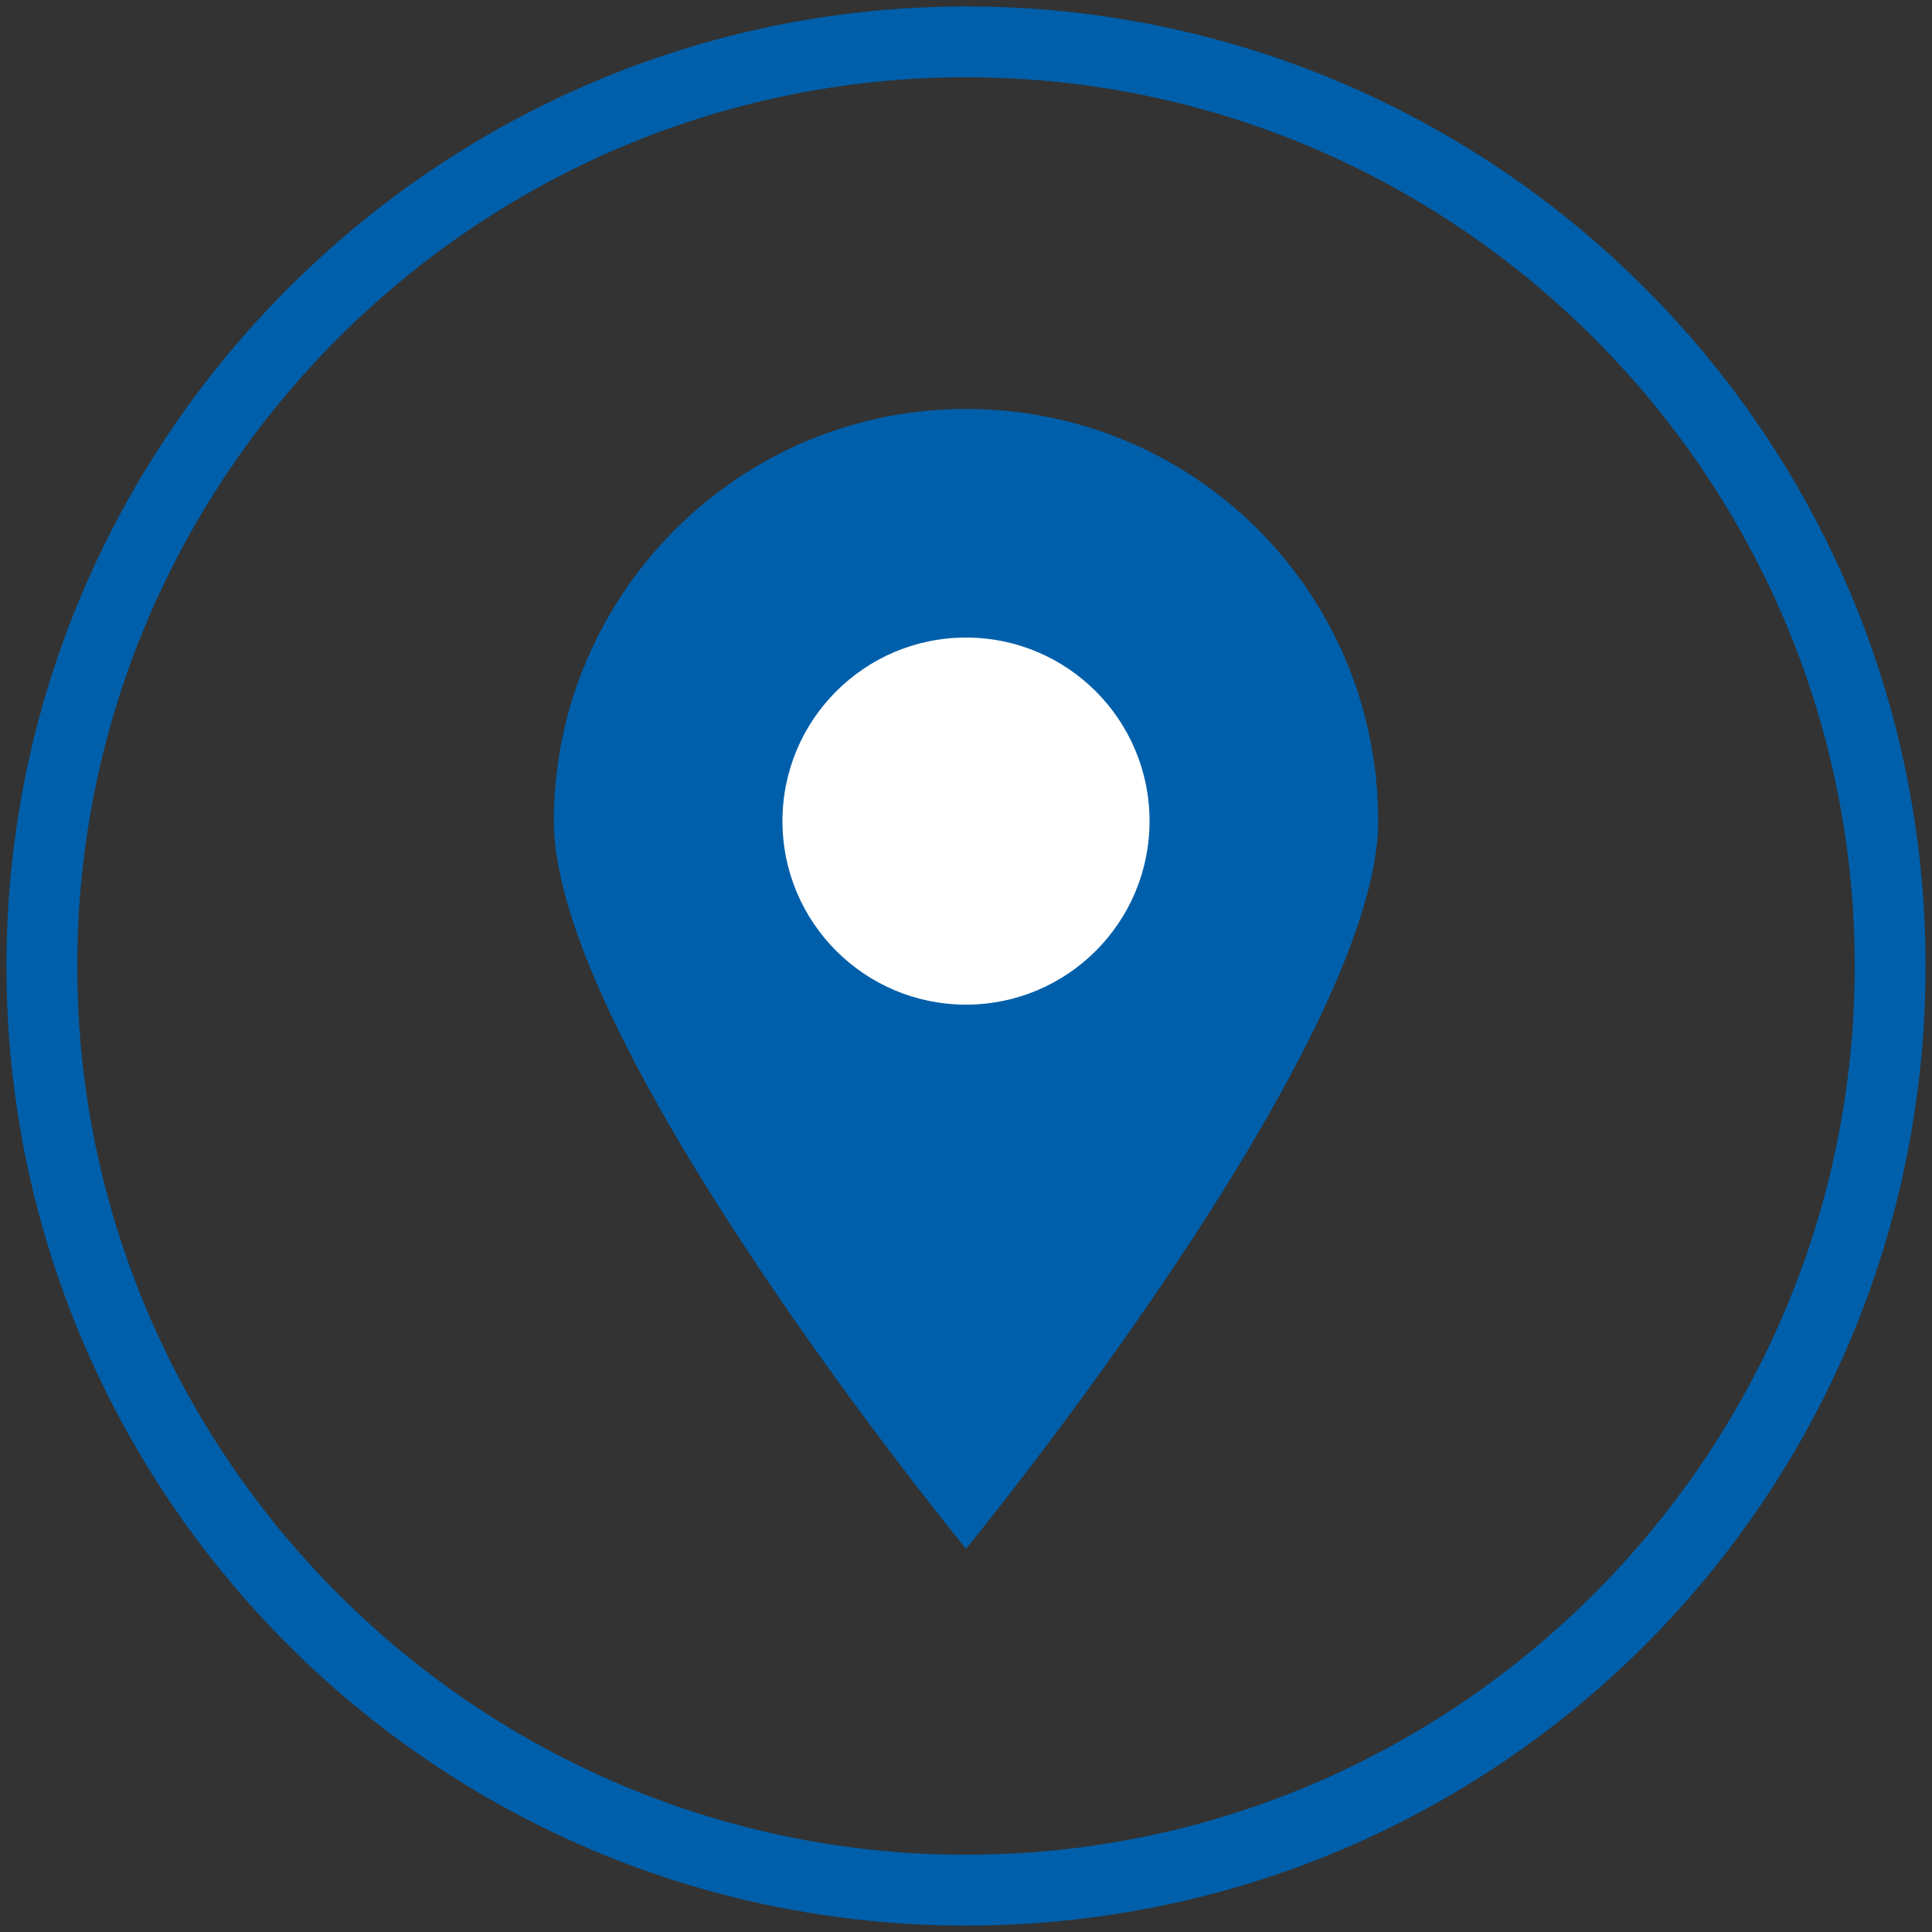
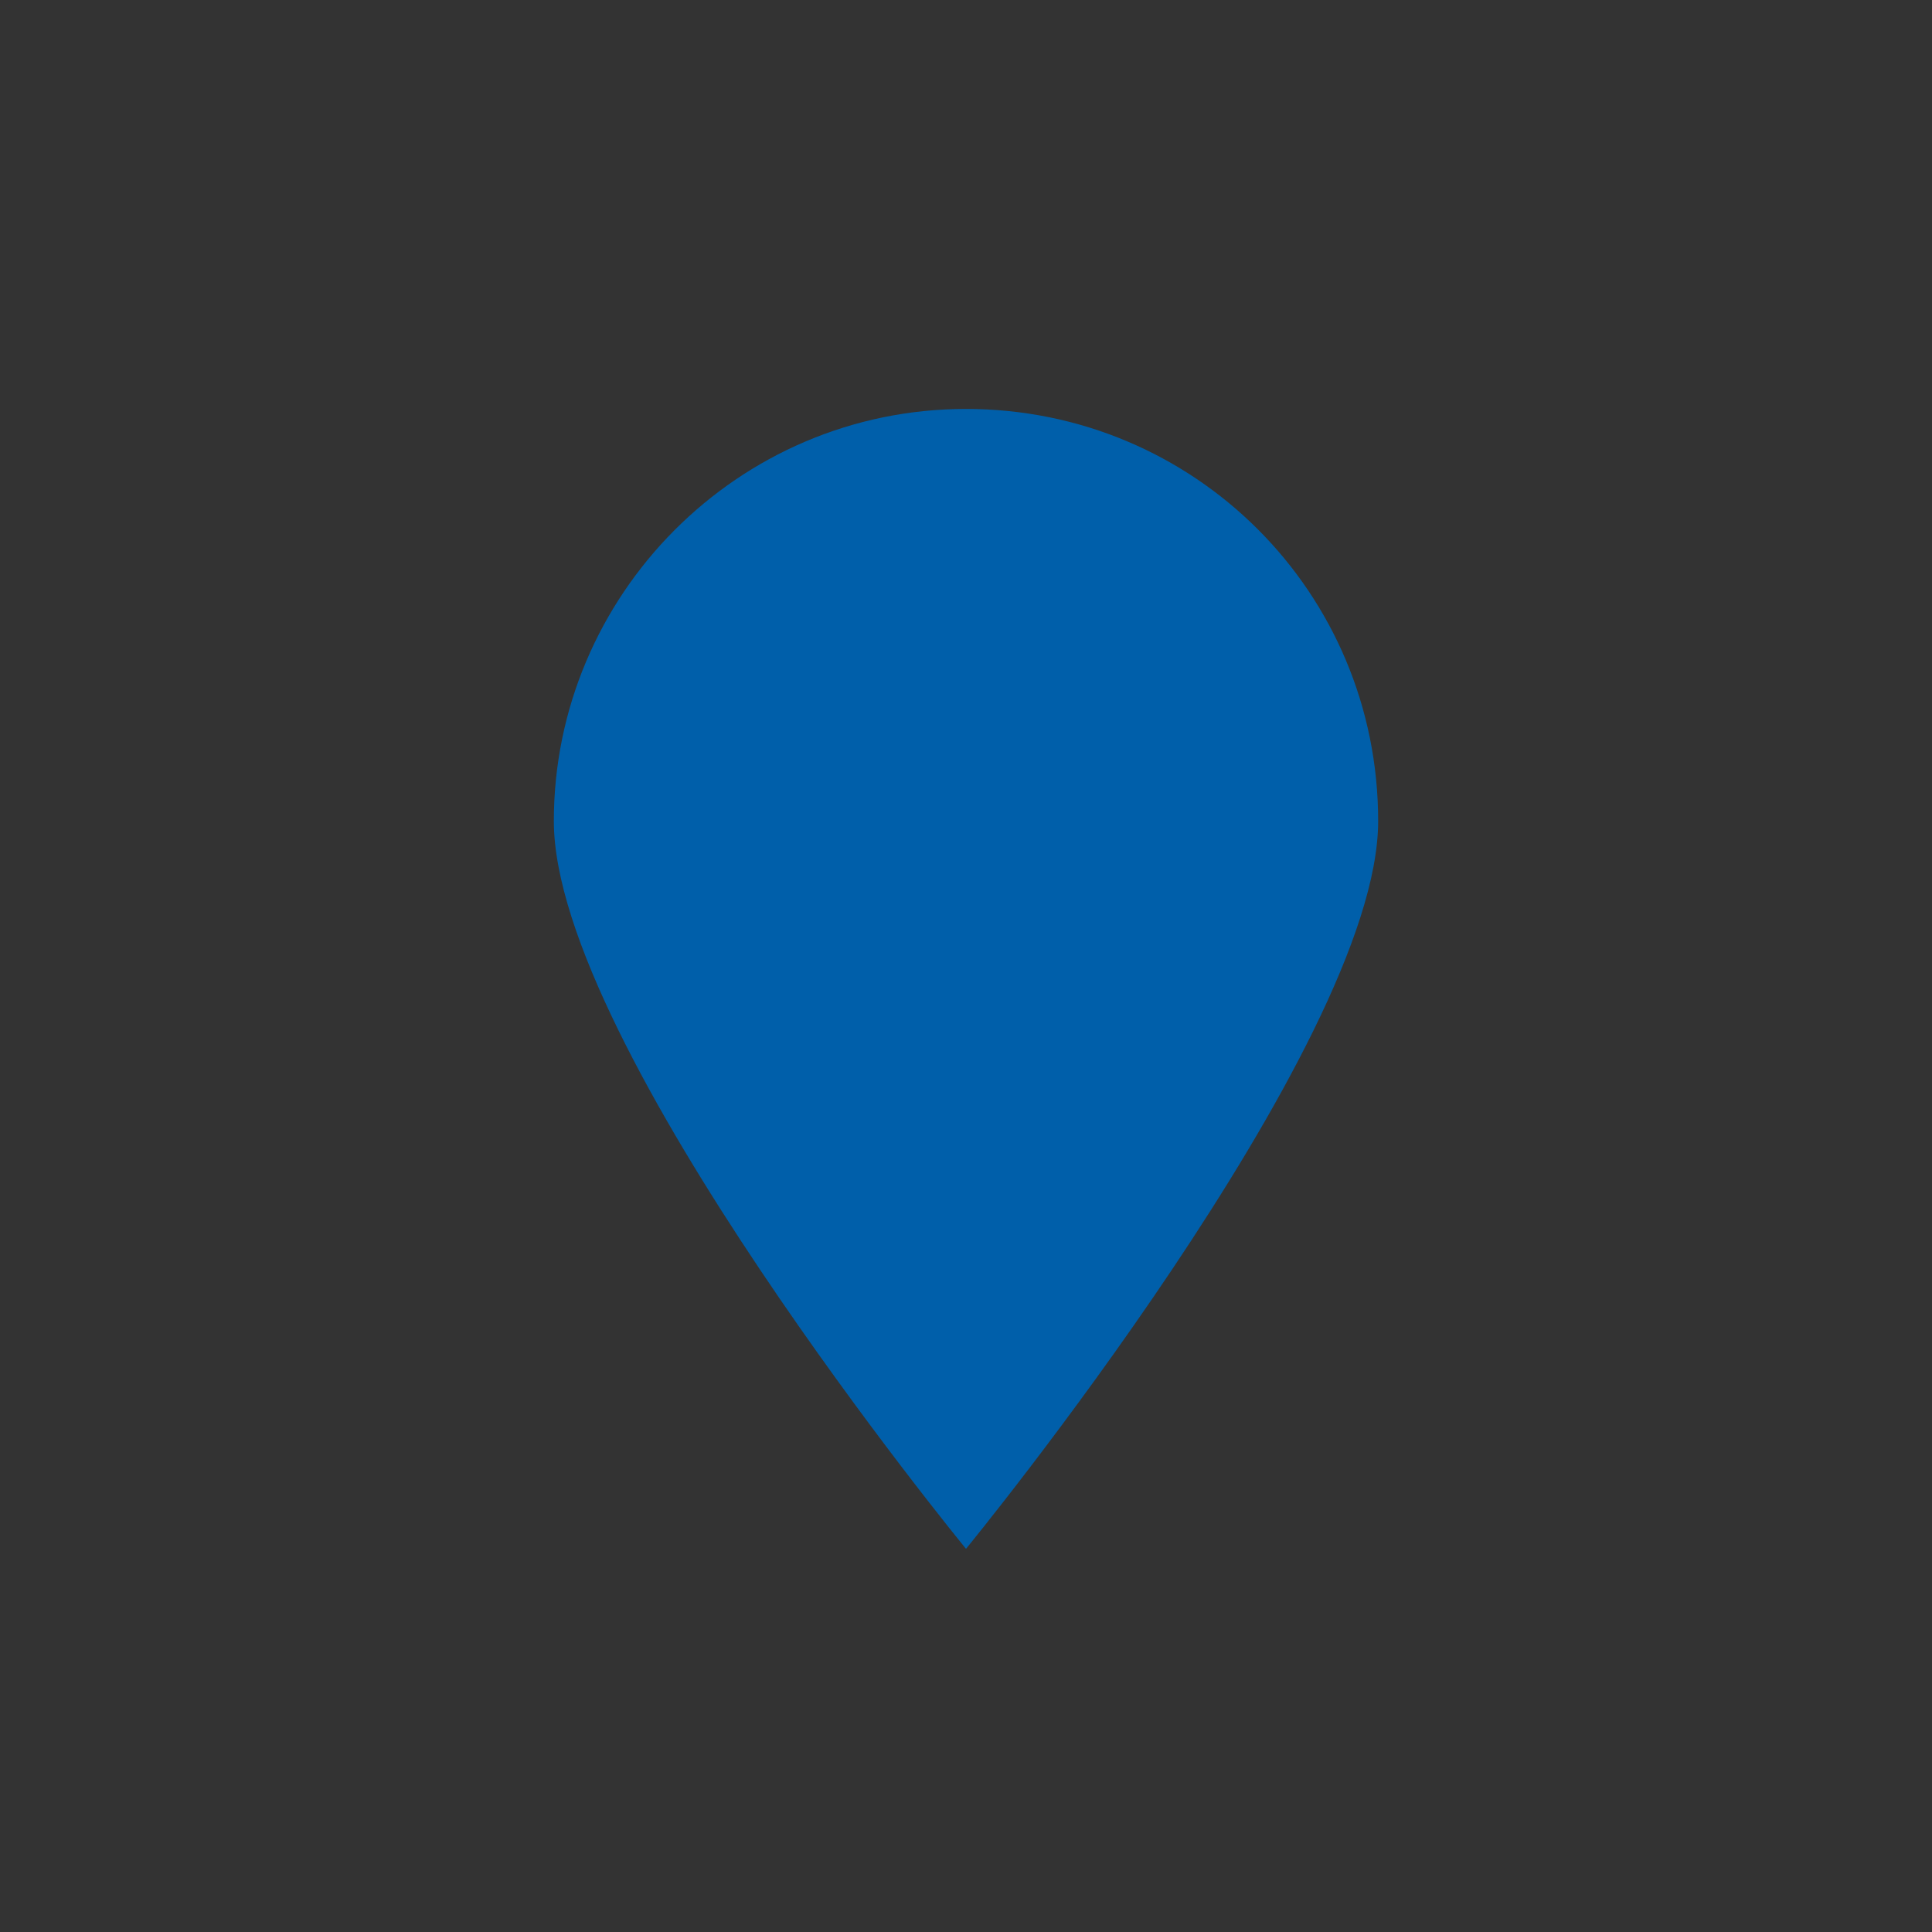
<svg xmlns="http://www.w3.org/2000/svg" id="Ebene_1" data-name="Ebene 1" width="21.2mm" height="21.2mm" viewBox="0 0 60 60">
  <rect x="0" y="0" width="60" height="60" fill="#333333" stroke="none" />
  <defs>
    <style>      .cls-1 {        fill: #005faa;      }      .cls-1, .cls-2 {        stroke-width: 0px;      }      .cls-2 {        fill: #fff;      }    </style>
  </defs>
-   <path class="cls-1" d="M30,2.4c15.2,0,27.6,12.4,27.6,27.6s-12.4,27.6-27.6,27.6S2.4,45.2,2.4,30,14.8,2.4,30,2.4M30,.2C13.6.2.2,13.6.2,30s13.3,29.8,29.8,29.8,29.8-13.3,29.8-29.8S46.4.2,30,.2h0Z" />
  <g>
    <path class="cls-1" d="M42.8,25.5c0,7-12.8,22.6-12.8,22.6,0,0-12.8-15.6-12.8-22.6s5.7-12.8,12.8-12.8,12.8,5.7,12.8,12.8Z" />
-     <circle class="cls-2" cx="30" cy="25.5" r="5.7" />
  </g>
</svg>